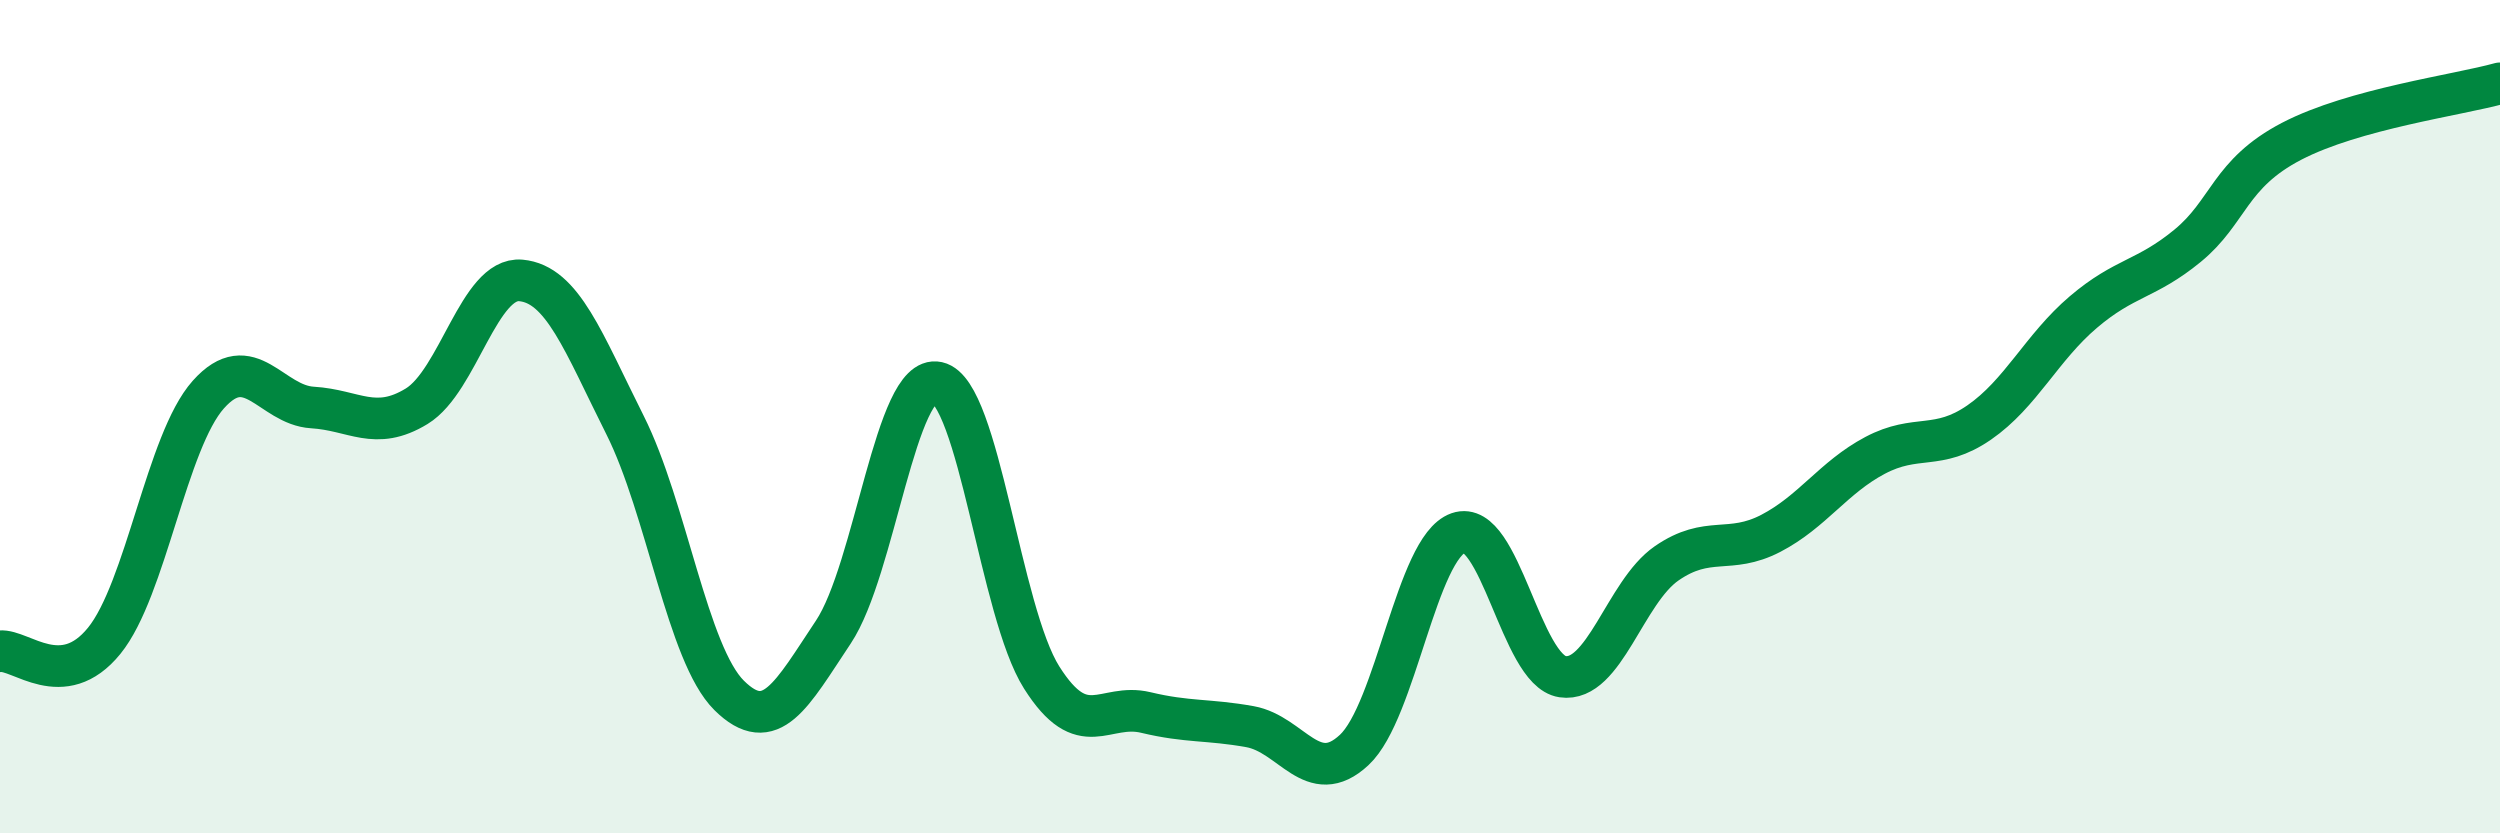
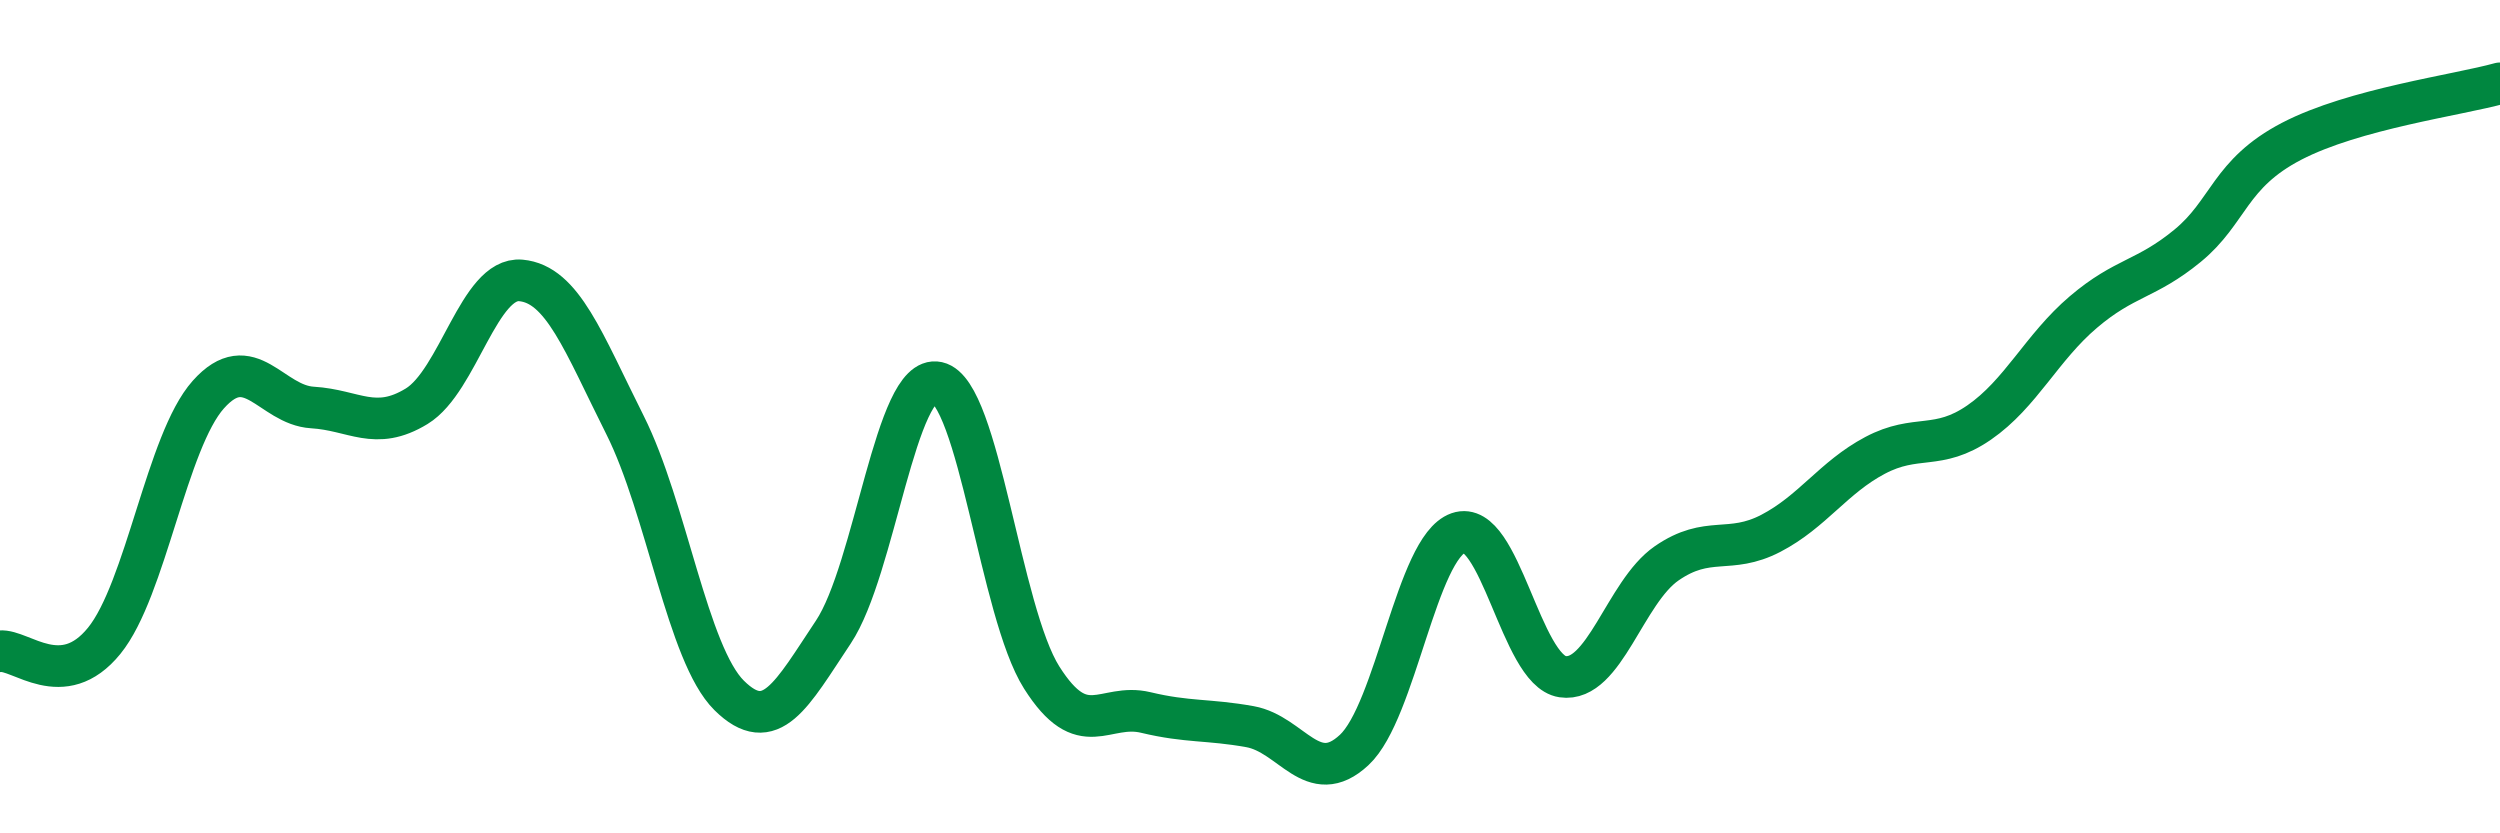
<svg xmlns="http://www.w3.org/2000/svg" width="60" height="20" viewBox="0 0 60 20">
-   <path d="M 0,15.63 C 0.5,15.58 1.5,16.61 2.5,15.38 C 3.5,14.15 4,10.59 5,9.47 C 6,8.35 6.5,9.72 7.5,9.78 C 8.5,9.84 9,10.36 10,9.75 C 11,9.14 11.5,6.64 12.5,6.73 C 13.5,6.82 14,8.21 15,10.2 C 16,12.19 16.5,15.7 17.5,16.69 C 18.5,17.68 19,16.67 20,15.17 C 21,13.67 21.5,8.96 22.5,9.18 C 23.5,9.4 24,14.68 25,16.26 C 26,17.84 26.5,16.86 27.5,17.1 C 28.5,17.34 29,17.26 30,17.44 C 31,17.62 31.5,18.93 32.5,18 C 33.5,17.07 34,13.14 35,12.79 C 36,12.44 36.5,16.09 37.5,16.24 C 38.5,16.39 39,14.21 40,13.52 C 41,12.83 41.5,13.32 42.5,12.8 C 43.5,12.28 44,11.46 45,10.93 C 46,10.4 46.5,10.83 47.5,10.14 C 48.5,9.45 49,8.34 50,7.49 C 51,6.64 51.5,6.72 52.5,5.9 C 53.5,5.08 53.5,4.17 55,3.39 C 56.5,2.61 59,2.28 60,2L60 20L0 20Z" fill="#008740" opacity="0.1" stroke-linecap="round" stroke-linejoin="round" />
  <path d="M 0,15.63 C 0.5,15.58 1.5,16.61 2.5,15.38 C 3.5,14.15 4,10.59 5,9.47 C 6,8.35 6.5,9.72 7.5,9.78 C 8.5,9.84 9,10.36 10,9.75 C 11,9.14 11.5,6.64 12.5,6.73 C 13.5,6.82 14,8.21 15,10.2 C 16,12.19 16.5,15.7 17.5,16.69 C 18.5,17.68 19,16.67 20,15.17 C 21,13.67 21.5,8.96 22.5,9.18 C 23.5,9.4 24,14.68 25,16.26 C 26,17.84 26.5,16.86 27.5,17.1 C 28.5,17.34 29,17.26 30,17.44 C 31,17.62 31.5,18.93 32.5,18 C 33.5,17.07 34,13.14 35,12.79 C 36,12.44 36.5,16.09 37.5,16.24 C 38.5,16.39 39,14.21 40,13.52 C 41,12.83 41.5,13.32 42.5,12.8 C 43.5,12.28 44,11.46 45,10.93 C 46,10.4 46.5,10.83 47.5,10.14 C 48.5,9.45 49,8.34 50,7.49 C 51,6.64 51.5,6.72 52.5,5.9 C 53.5,5.08 53.5,4.17 55,3.39 C 56.5,2.61 59,2.28 60,2" stroke="#008740" stroke-width="1" fill="none" stroke-linecap="round" stroke-linejoin="round" />
</svg>